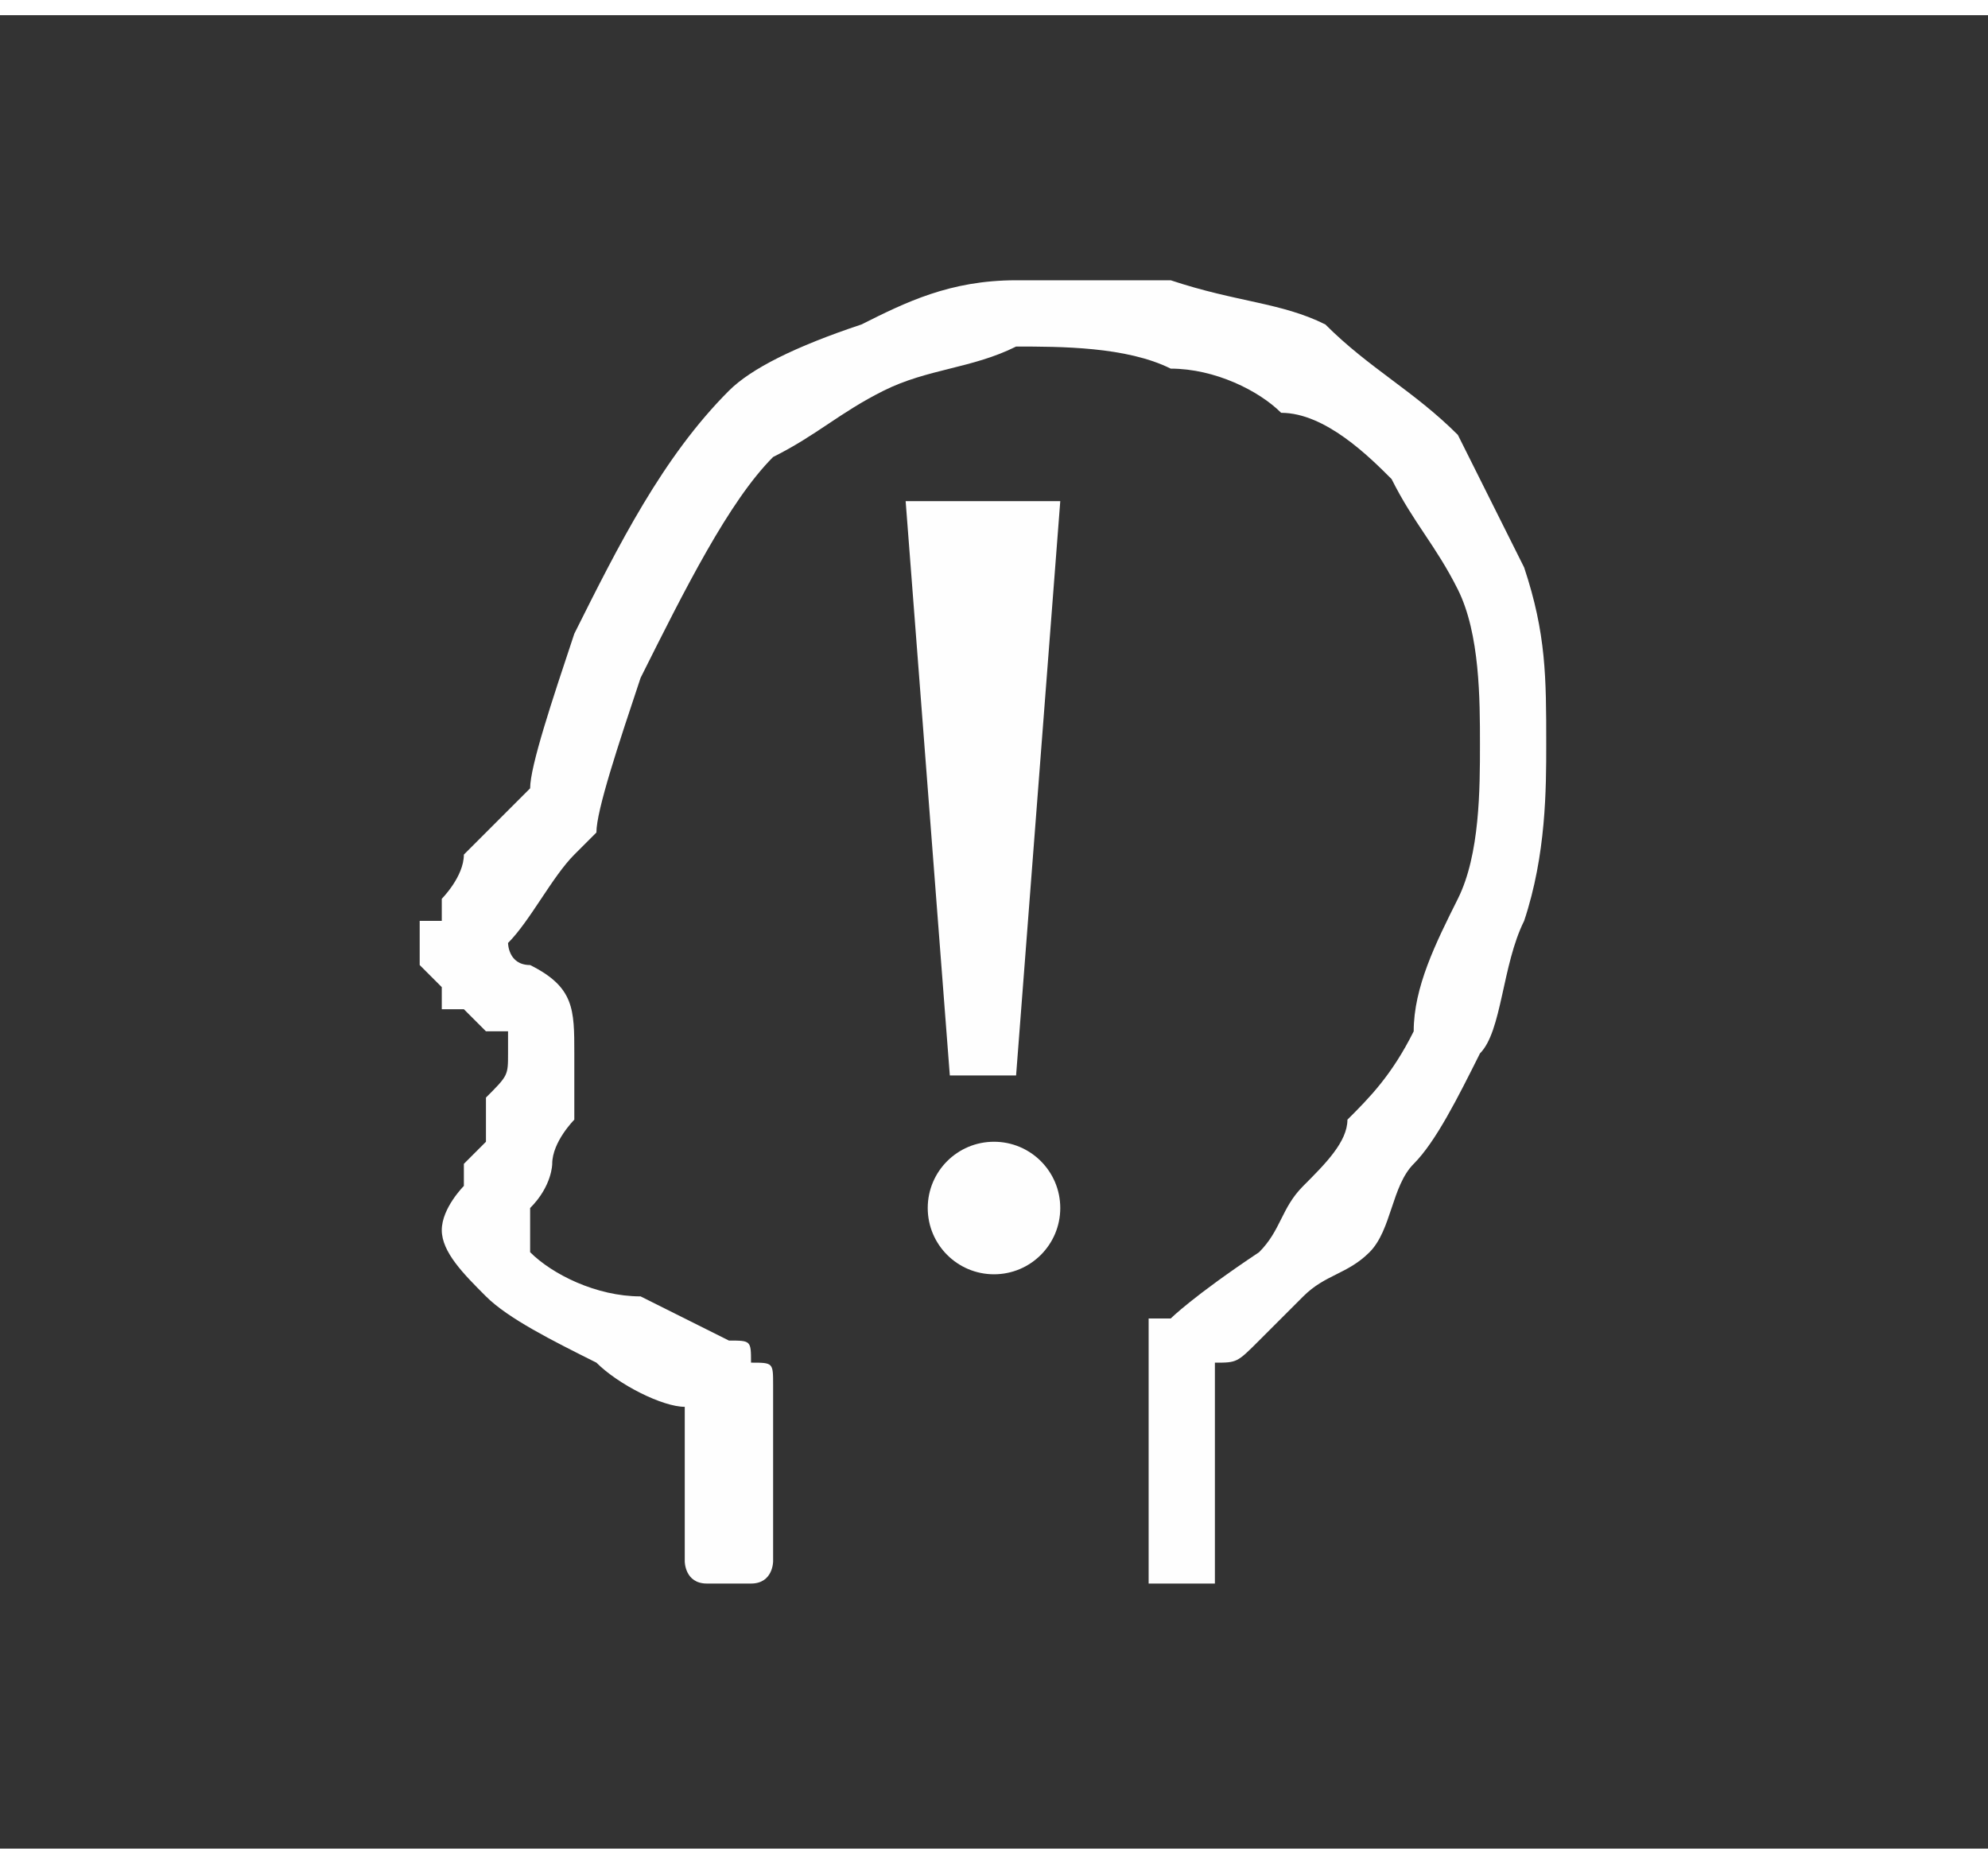
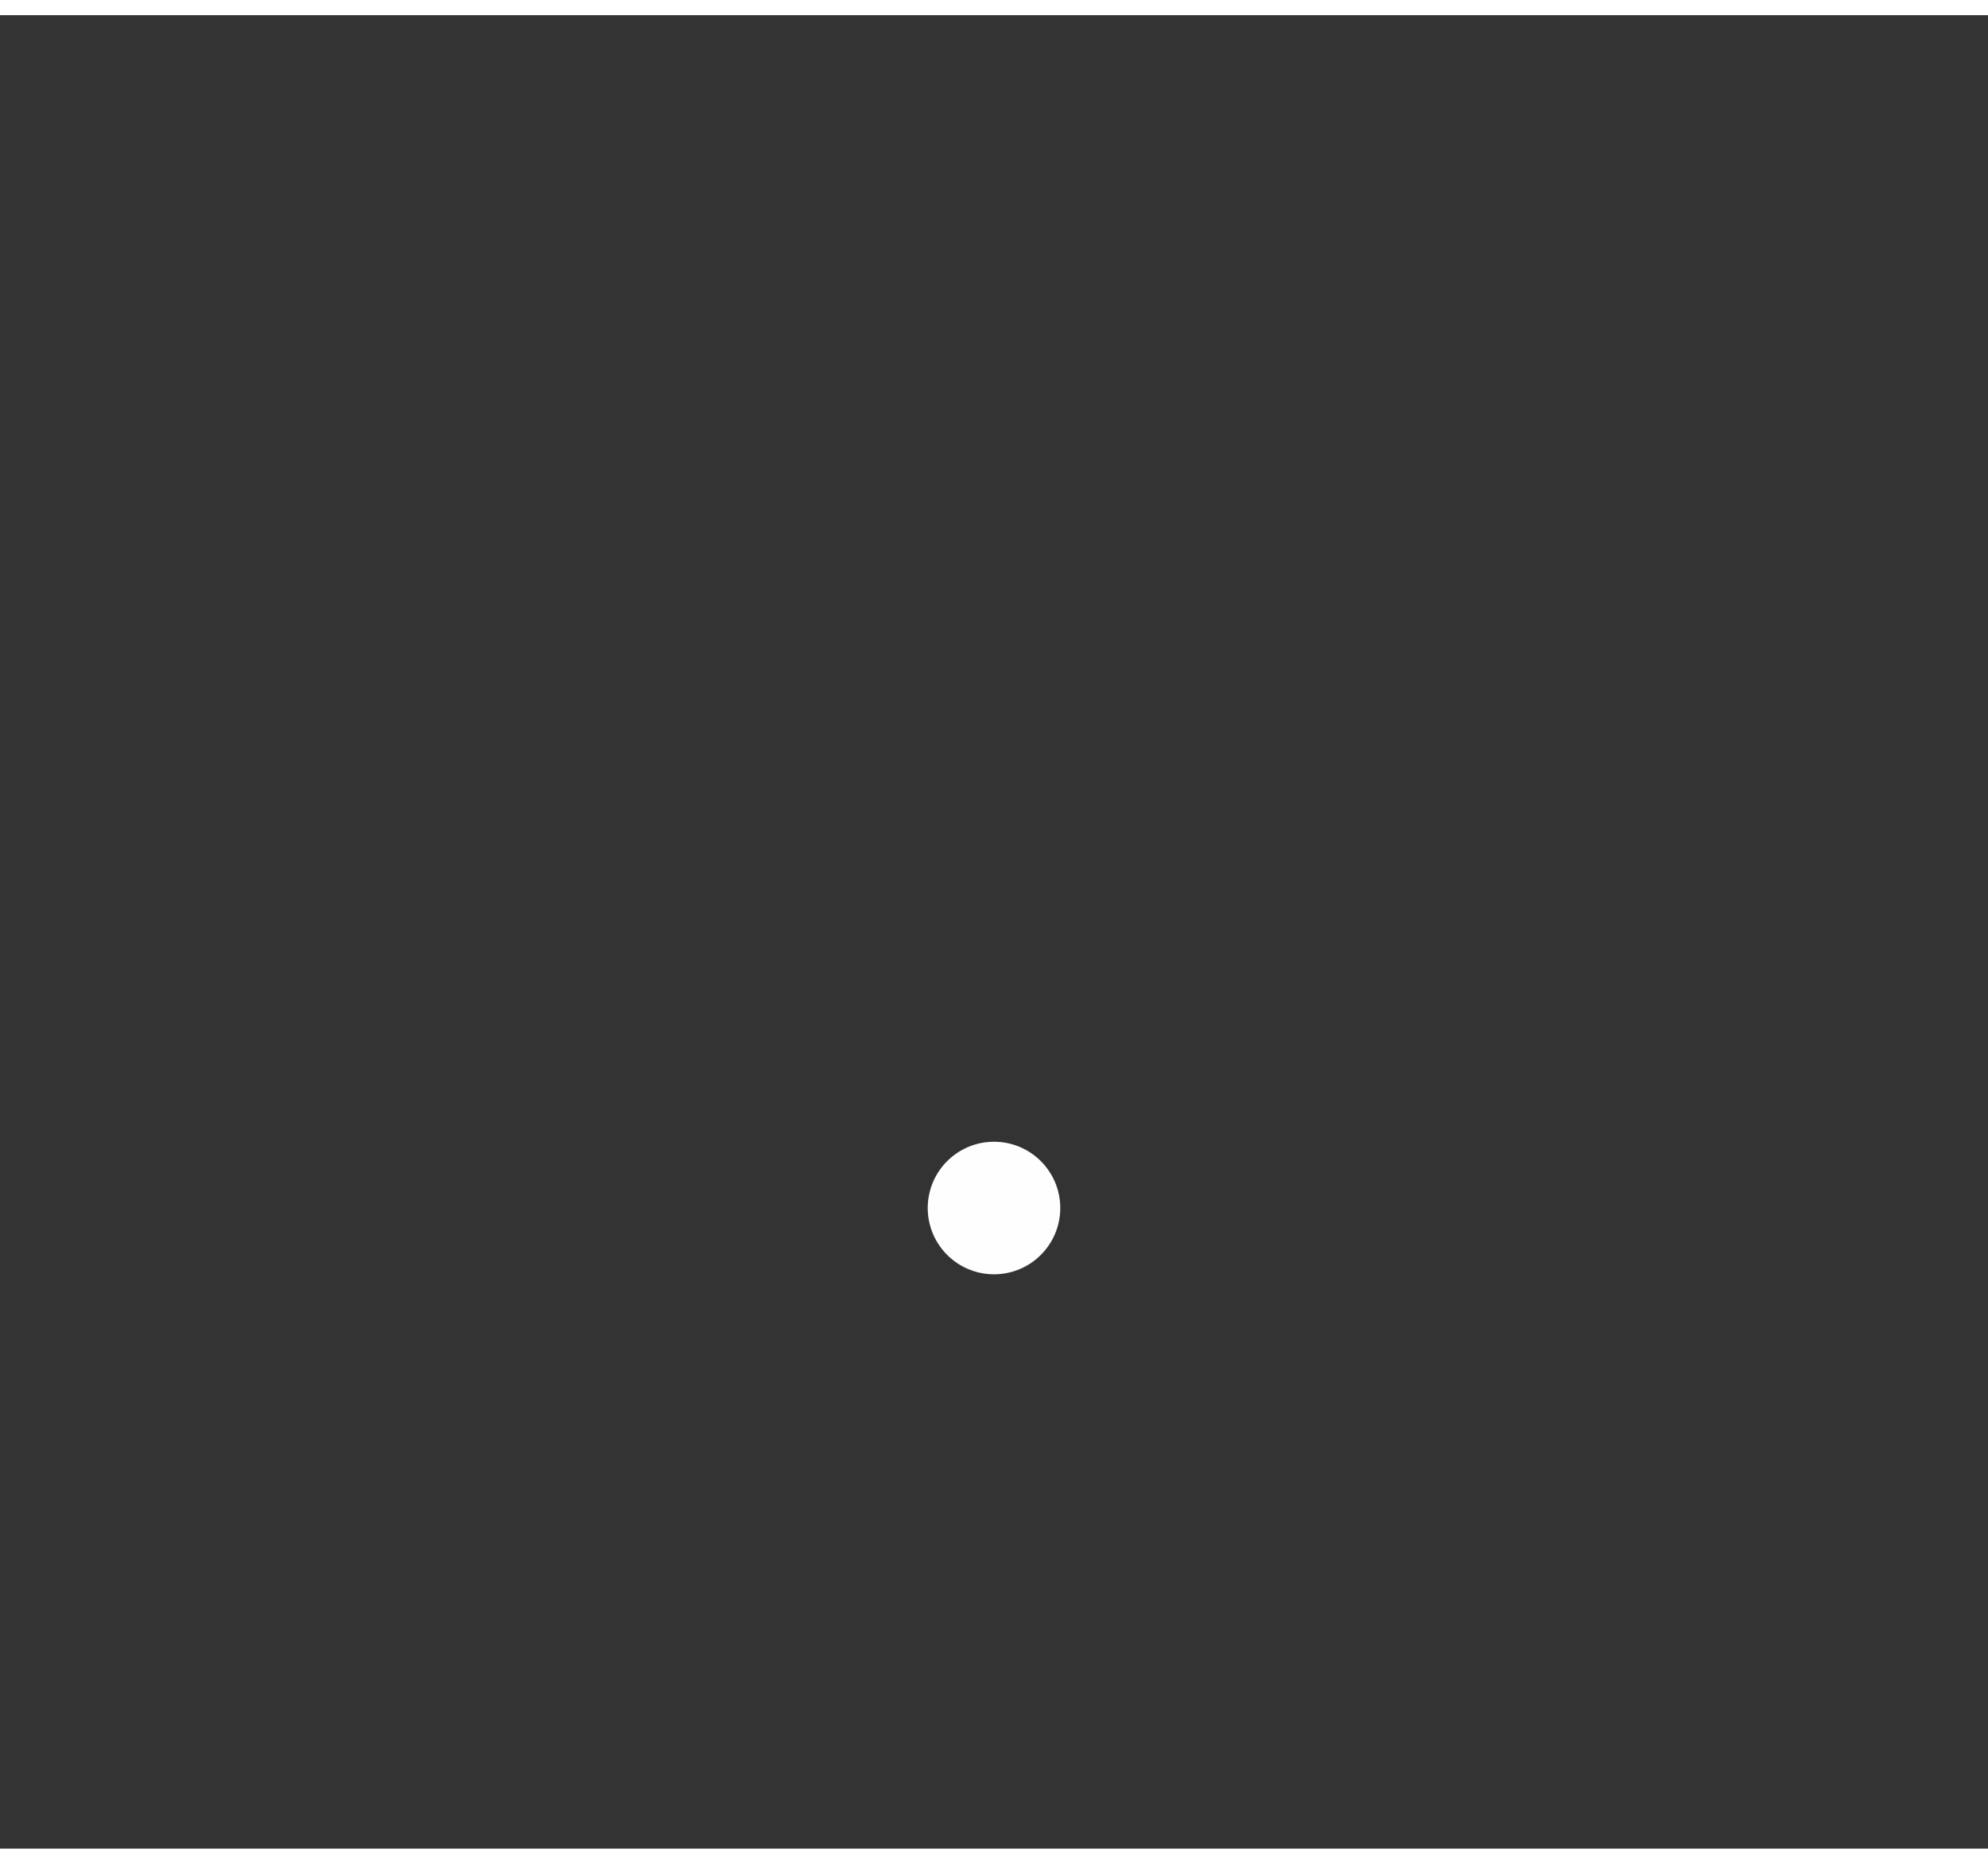
<svg xmlns="http://www.w3.org/2000/svg" xml:space="preserve" width="48px" height="45px" version="1.1" style="shape-rendering:geometricPrecision; text-rendering:geometricPrecision; image-rendering:optimizeQuality; fill-rule:evenodd; clip-rule:evenodd" viewBox="0 0 0.9 0.83">
  <rect x="0" y="0" width="0.9" height="0.83" fill="#333333" stroke="none" />
  <defs>
    <style type="text/css">
   
    .fil0 {fill:none}
    .fil2 {fill:#FEFEFE}
    .fil1 {fill:#FEFEFE;fill-rule:nonzero}
   
  </style>
  </defs>
  <g id="Layer_x0020_1">
    <rect class="fil0" width="0.9" height="0.83" />
    <g id="_402019624">
-       <path id="_402017944" class="fil1" d="M0.32 0.71c-0.01,0 -0.01,-0.01 -0.01,-0.01l0 -0.07c-0.01,0 -0.03,-0.01 -0.04,-0.02 -0.02,-0.01 -0.04,-0.02 -0.05,-0.03 -0.01,-0.01 -0.02,-0.02 -0.02,-0.03 0,-0.01 0.01,-0.02 0.01,-0.02l0 0 0 -0.01 0 0c0,0 0,0 0,0l0 0c0,0 0.01,-0.01 0.01,-0.01 0,-0.01 0,-0.02 0,-0.02 0.01,-0.01 0.01,-0.01 0.01,-0.02 0,0 0,0 0,0 0,-0.01 0,-0.01 0,-0.01 0,0 0,0 -0.01,0 0,0 0,0 -0.01,-0.01 0,0 0,0 -0.01,0 0,0 0,-0.01 0,-0.01 0,0 0,0 -0.01,-0.01l0 0c0,0 0,0 0,-0.01 0,0 0,0 0,-0.01 0,0 0.01,0 0.01,0l0 0c0,0 0,-0.01 0,-0.01l0 0c0,0 0.01,-0.01 0.01,-0.02 0.01,-0.01 0.02,-0.02 0.03,-0.03 0,-0.01 0.01,-0.04 0.02,-0.07 0.02,-0.04 0.04,-0.08 0.07,-0.11 0.01,-0.01 0.03,-0.02 0.06,-0.03 0.02,-0.01 0.04,-0.02 0.07,-0.02 0.02,0 0.05,0 0.07,0 0.03,0.01 0.05,0.01 0.07,0.02 0.02,0.02 0.04,0.03 0.06,0.05 0.01,0.02 0.02,0.04 0.03,0.06 0.01,0.03 0.01,0.05 0.01,0.08 0,0.02 0,0.05 -0.01,0.08 -0.01,0.02 -0.01,0.05 -0.02,0.06 -0.01,0.02 -0.02,0.04 -0.03,0.05 -0.01,0.01 -0.01,0.03 -0.02,0.04 -0.01,0.01 -0.02,0.01 -0.03,0.02 -0.01,0.01 -0.02,0.02 -0.02,0.02 -0.01,0.01 -0.01,0.01 -0.02,0.01l0 0.09c0,0 0,0.01 0,0.01l0 0 0 0c0,0 -0.01,0 -0.01,0 -0.01,0 -0.01,0 -0.02,0l0 0c0,0 0,-0.01 0,-0.01l0 -0.1 0 0c0,0 0,0 0,-0.01 0,0 0,0 0,0l0 0 0.01 0 0 0 0 0c0,0 0.01,-0.01 0.04,-0.03 0.01,-0.01 0.01,-0.02 0.02,-0.03 0.01,-0.01 0.02,-0.02 0.02,-0.03 0.01,-0.01 0.02,-0.02 0.03,-0.04 0,-0.02 0.01,-0.04 0.02,-0.06 0.01,-0.02 0.01,-0.05 0.01,-0.07 0,-0.02 0,-0.05 -0.01,-0.07 -0.01,-0.02 -0.02,-0.03 -0.03,-0.05 -0.01,-0.01 -0.03,-0.03 -0.05,-0.03 -0.01,-0.01 -0.03,-0.02 -0.05,-0.02 -0.02,-0.01 -0.05,-0.01 -0.07,-0.01 -0.02,0.01 -0.04,0.01 -0.06,0.02 -0.02,0.01 -0.03,0.02 -0.05,0.03 -0.02,0.02 -0.04,0.06 -0.06,0.1 -0.01,0.03 -0.02,0.06 -0.02,0.07l0 0c0,0 0,0 0,0 0,0 0,0 0,0l-0.01 0.01 0 0c-0.01,0.01 -0.02,0.03 -0.03,0.04 0,0 0,0 0,0 0,0 0,0.01 0.01,0.01 0.02,0.01 0.02,0.02 0.02,0.04 0,0 0,0.01 0,0.01 0,0.01 0,0.01 0,0.02l0 0c0,0 -0.01,0.01 -0.01,0.02 0,0 0,0.01 -0.01,0.02 0,0 0,0 0,0l0 0 0 0 0 0c0,0.01 0,0.01 0,0.02 0.01,0.01 0.03,0.02 0.05,0.02 0.02,0.01 0.04,0.02 0.04,0.02 0.01,0 0.01,0 0.01,0.01l0 0c0.01,0 0.01,0 0.01,0.01l0 0.08c0,0 0,0.01 -0.01,0.01 0,0 0,0 -0.01,0 0,0 -0.01,0 -0.01,0l0 0 0 0z" />
-       <polygon id="_402013792" class="fil2" points="0.41,0.22 0.48,0.22 0.46,0.48 0.43,0.48 " />
      <circle id="_402019072" class="fil2" cx="0.45" cy="0.54" r="0.03" />
    </g>
  </g>
</svg>